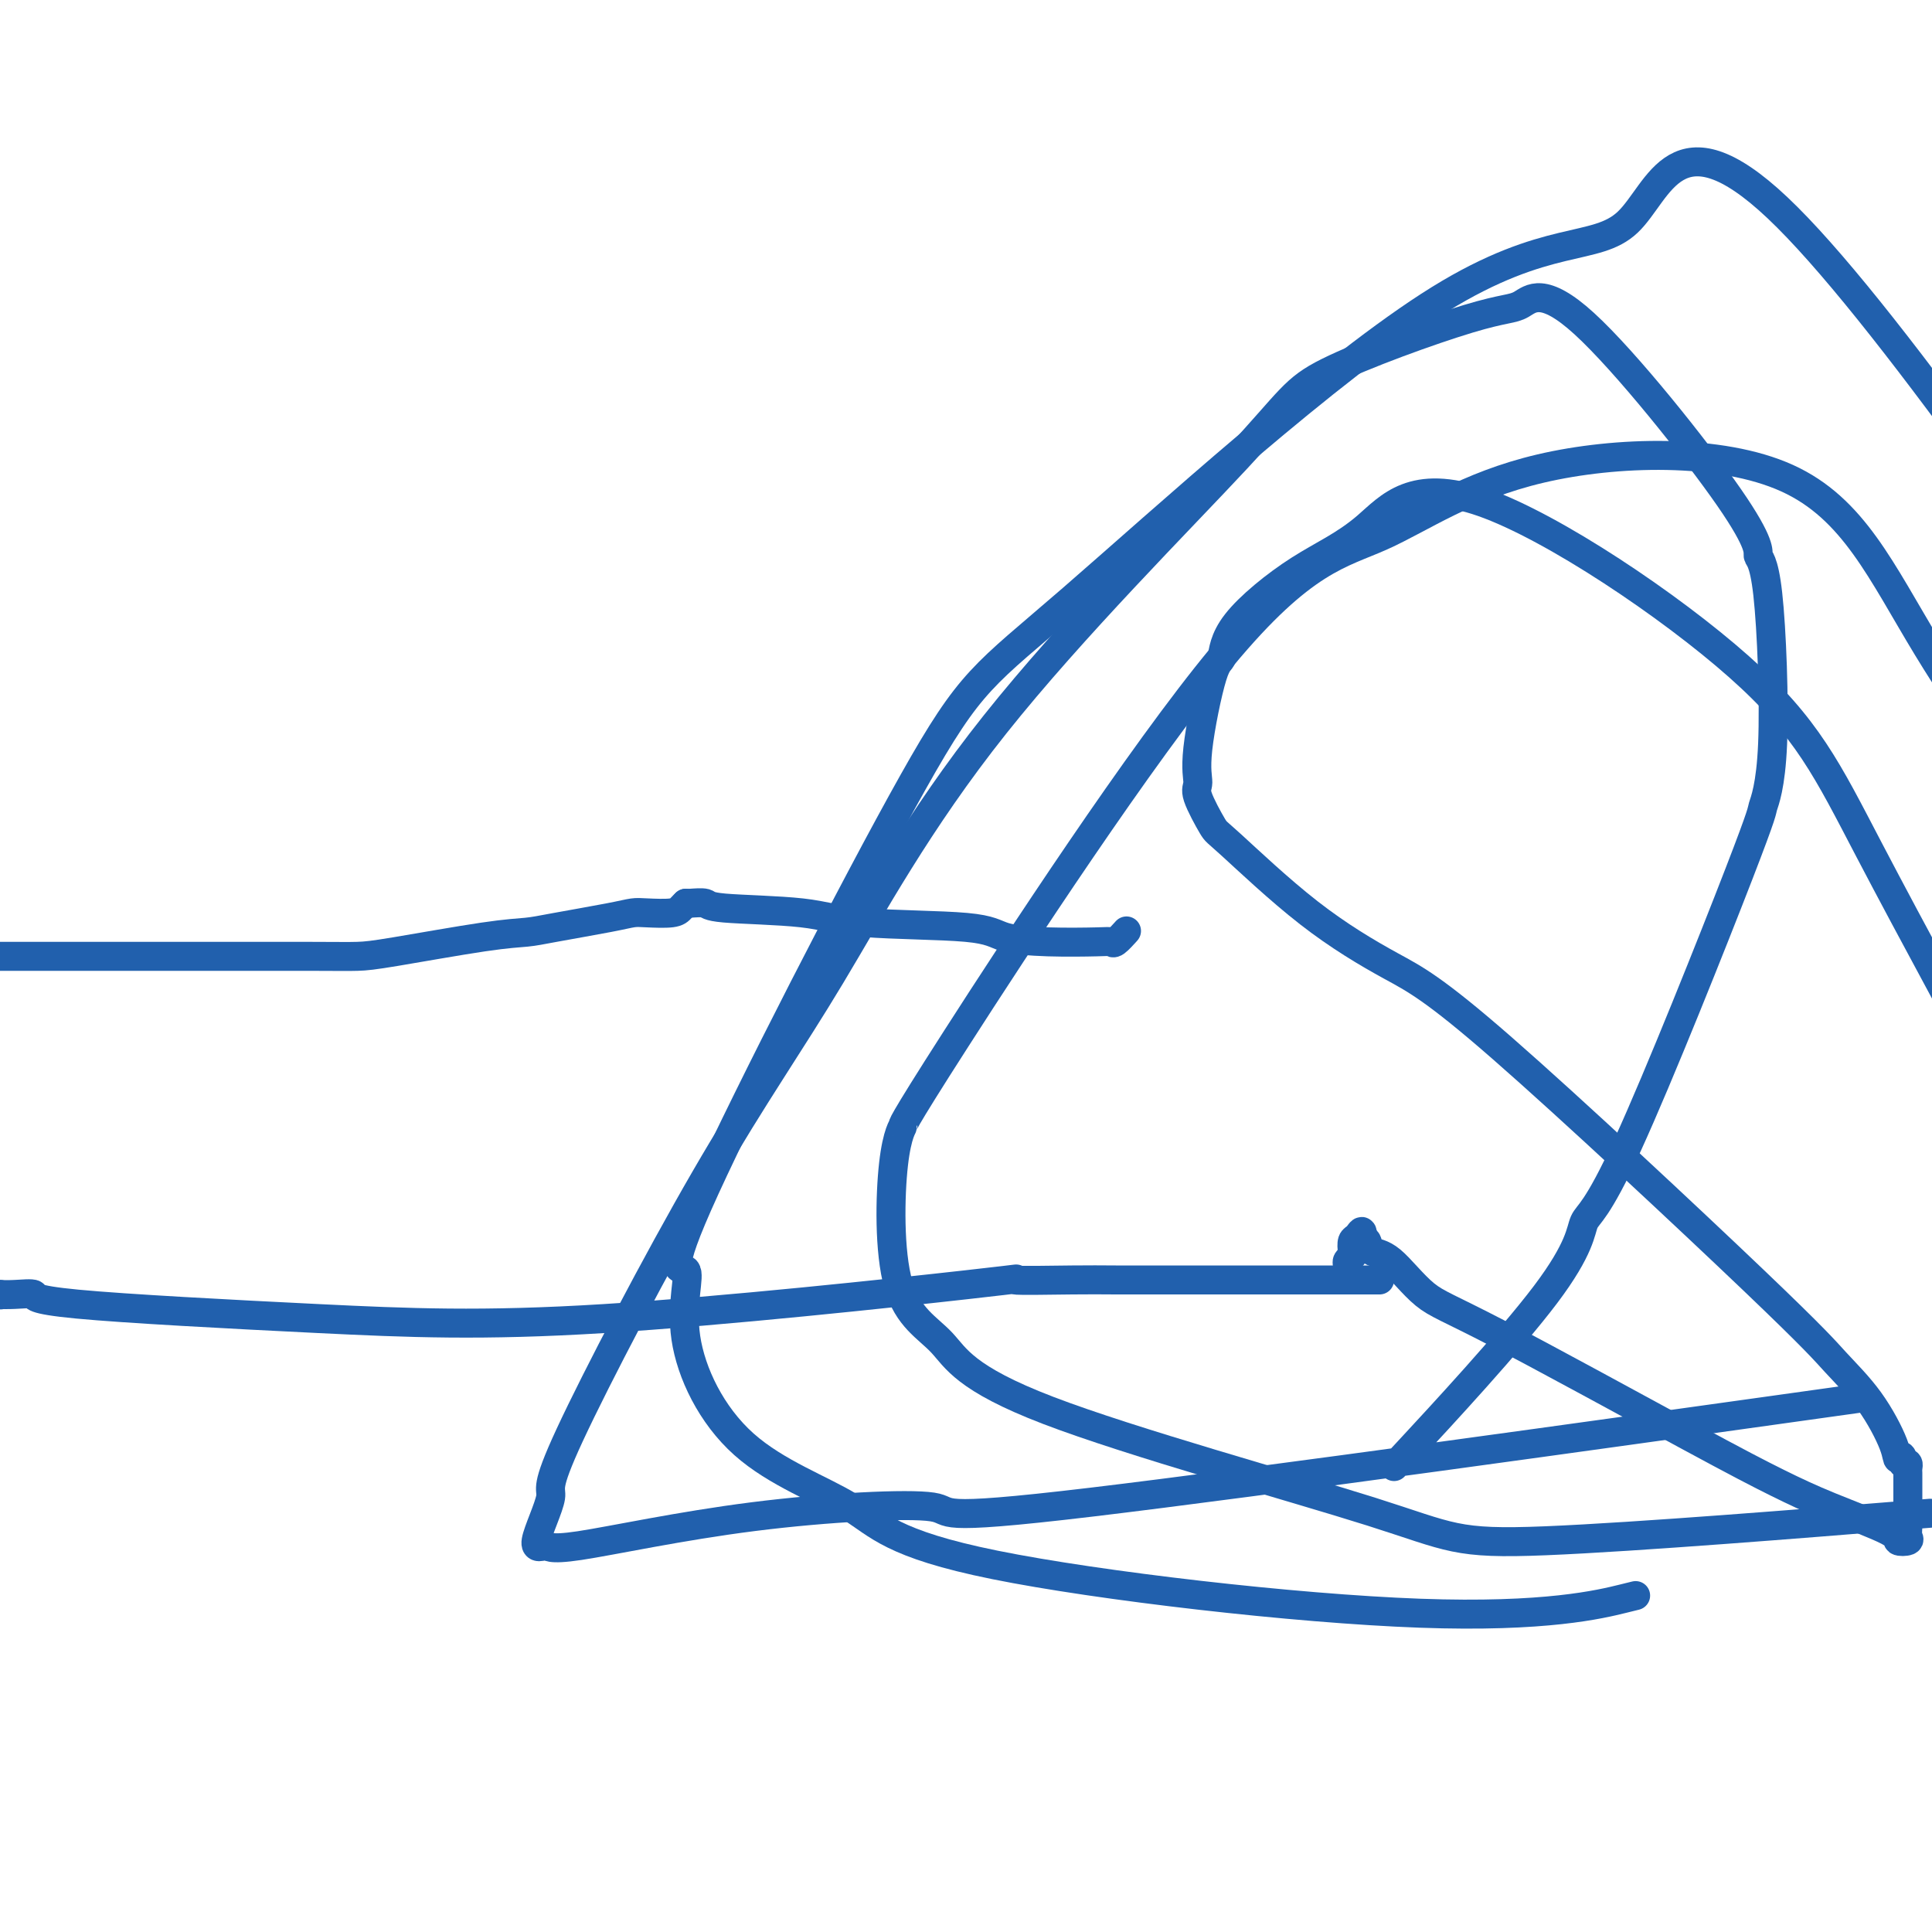
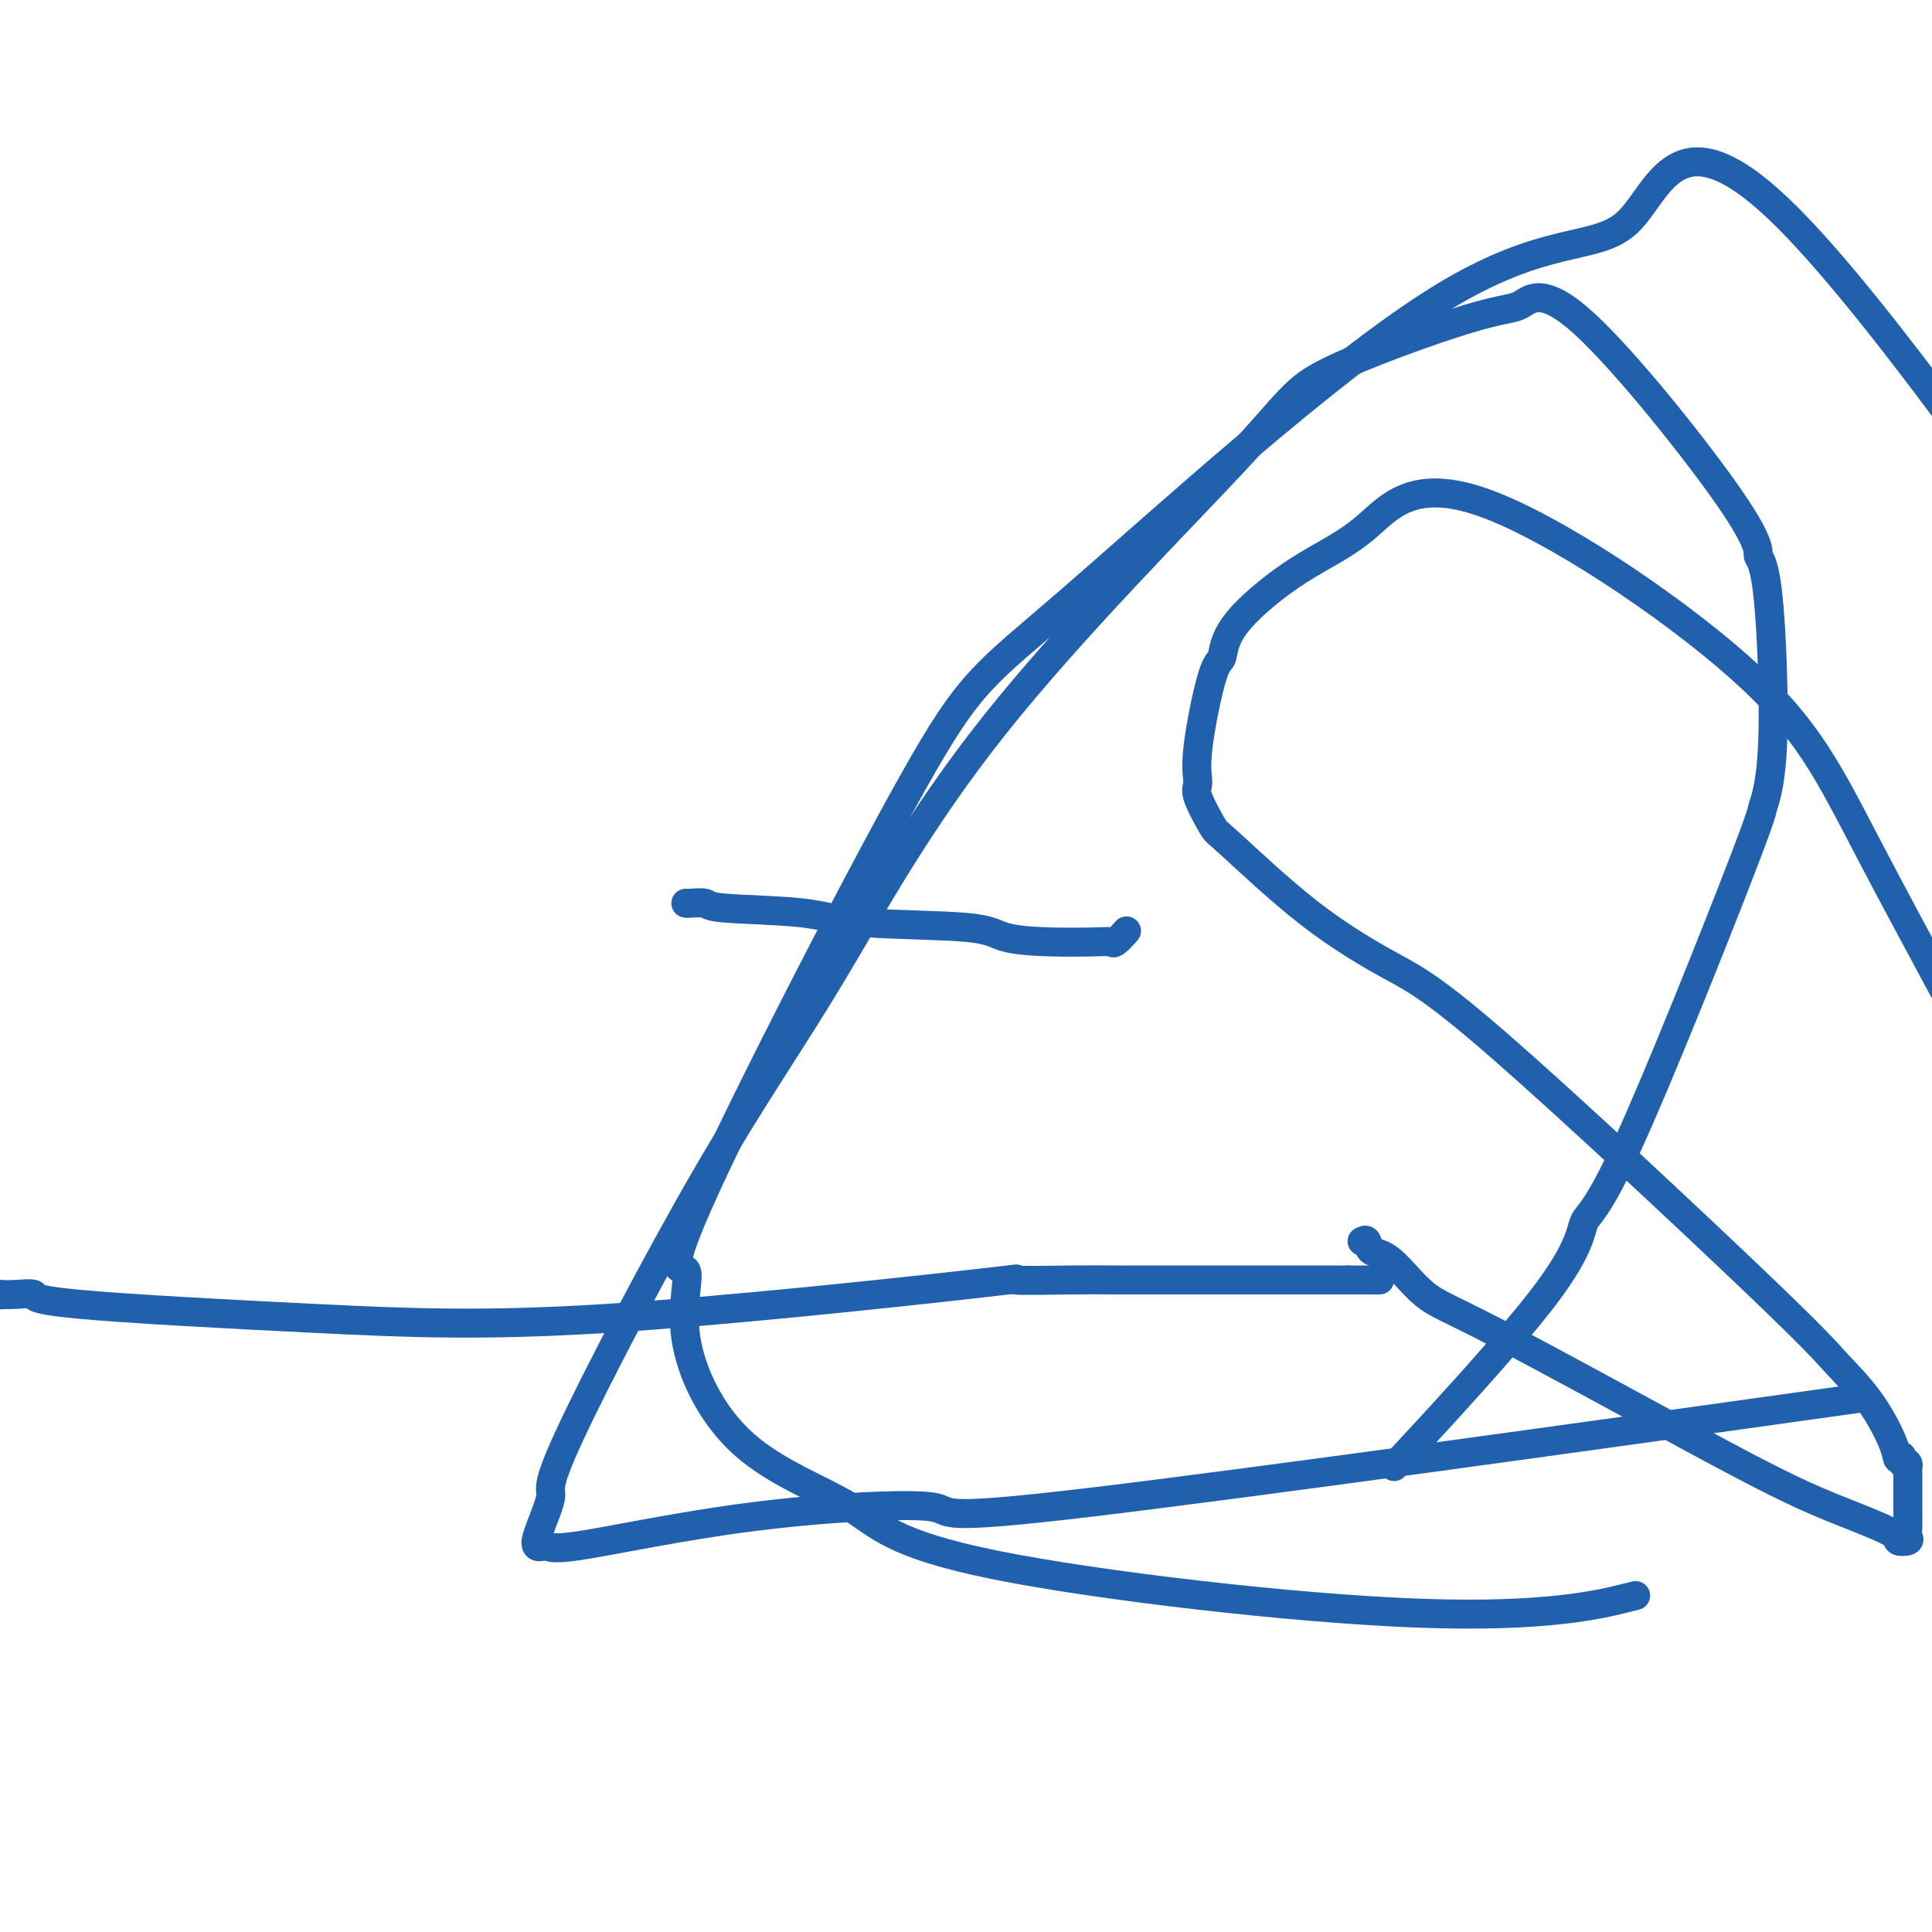
<svg xmlns="http://www.w3.org/2000/svg" viewBox="0 0 400 400" version="1.1">
  <g fill="none" stroke="#2160AD" stroke-width="6" stroke-linecap="round" stroke-linejoin="round">
-     <path d="M0,198c0.353,-0.000 0.707,-0.000 1,0c0.293,0.000 0.526,0.000 1,0c0.474,-0.000 1.188,-0.000 2,0c0.812,0.000 1.721,0.000 7,0c5.279,-0.000 14.927,-0.001 20,0c5.073,0.001 5.569,0.004 11,0c5.431,-0.004 15.796,-0.015 22,0c6.204,0.015 8.246,0.054 10,0c1.754,-0.054 3.221,-0.203 8,-1c4.779,-0.797 12.870,-2.242 18,-3c5.130,-0.758 7.301,-0.830 9,-1c1.699,-0.170 2.928,-0.437 6,-1c3.072,-0.563 7.989,-1.422 11,-2c3.011,-0.578 4.117,-0.877 5,-1c0.883,-0.123 1.543,-0.072 3,0c1.457,0.072 3.710,0.164 5,0c1.290,-0.164 1.617,-0.582 2,-1c0.383,-0.418 0.824,-0.834 1,-1c0.176,-0.166 0.088,-0.083 0,0" />
    <path d="M142,187c0.091,0.026 0.182,0.053 1,0c0.818,-0.053 2.361,-0.184 3,0c0.639,0.184 0.372,0.683 4,1c3.628,0.317 11.151,0.453 16,1c4.849,0.547 7.025,1.506 13,2c5.975,0.494 15.748,0.524 21,1c5.252,0.476 5.983,1.397 8,2c2.017,0.603 5.318,0.886 9,1c3.682,0.114 7.743,0.058 10,0c2.257,-0.058 2.708,-0.119 3,0c0.292,0.119 0.425,0.417 1,0c0.575,-0.417 1.593,-1.548 2,-2c0.407,-0.452 0.204,-0.226 0,0" />
    <path d="M0,268c0.000,0.000 0.100,0.100 0.1,0.1" />
    <path d="M0,268c-0.206,-0.011 -0.411,-0.022 0,0c0.411,0.022 1.439,0.075 3,0c1.561,-0.075 3.654,-0.280 4,0c0.346,0.280 -1.054,1.046 9,2c10.054,0.954 31.564,2.098 50,3c18.436,0.902 33.798,1.562 59,0c25.202,-1.562 60.243,-5.347 75,-7c14.757,-1.653 9.229,-1.175 10,-1c0.771,0.175 7.841,0.047 12,0c4.159,-0.047 5.407,-0.013 9,0c3.593,0.013 9.529,0.003 13,0c3.471,-0.003 4.476,-0.001 6,0c1.524,0.001 3.567,0.000 6,0c2.433,-0.000 5.256,-0.000 7,0c1.744,0.000 2.410,0.000 3,0c0.590,-0.000 1.103,-0.000 2,0c0.897,0.000 2.177,0.000 3,0c0.823,-0.000 1.190,-0.000 2,0c0.810,0.000 2.064,0.000 3,0c0.936,-0.000 1.553,-0.000 2,0c0.447,0.000 0.723,0.000 1,0" />
    <path d="M279,265c11.500,0.000 5.750,0.000 0,0" />
-     <path d="M279,265c-0.001,-0.303 -0.001,-0.606 0,-1c0.001,-0.394 0.004,-0.879 0,-1c-0.004,-0.121 -0.015,0.123 0,0c0.015,-0.123 0.056,-0.614 0,-1c-0.056,-0.386 -0.208,-0.666 0,-1c0.208,-0.334 0.778,-0.722 1,-1c0.222,-0.278 0.098,-0.445 0,-1c-0.098,-0.555 -0.170,-1.497 0,-2c0.170,-0.503 0.582,-0.568 1,-1c0.418,-0.432 0.843,-1.232 1,-1c0.157,0.232 0.045,1.495 0,2c-0.045,0.505 -0.022,0.253 0,0" />
    <path d="M282,257c0.386,-0.216 0.773,-0.432 1,0c0.227,0.432 0.295,1.513 1,2c0.705,0.487 2.047,0.380 4,2c1.953,1.620 4.517,4.966 7,7c2.483,2.034 4.884,2.754 15,8c10.116,5.246 27.948,15.017 39,21c11.052,5.983 15.323,8.178 19,10c3.677,1.822 6.761,3.270 11,5c4.239,1.730 9.633,3.741 12,5c2.367,1.259 1.706,1.766 2,2c0.294,0.234 1.543,0.195 2,0c0.457,-0.195 0.122,-0.545 0,-1c-0.122,-0.455 -0.033,-1.015 0,-2c0.033,-0.985 0.009,-2.397 0,-3c-0.009,-0.603 -0.002,-0.399 0,-1c0.002,-0.601 0.000,-2.006 0,-3c-0.000,-0.994 0.001,-1.576 0,-2c-0.001,-0.424 -0.003,-0.688 0,-1c0.003,-0.312 0.011,-0.671 0,-1c-0.011,-0.329 -0.041,-0.627 0,-1c0.041,-0.373 0.155,-0.821 0,-1c-0.155,-0.179 -0.577,-0.090 -1,0" />
    <path d="M394,303c-0.067,-2.637 -0.735,-1.230 -1,-1c-0.265,0.230 -0.127,-0.716 -1,-3c-0.873,-2.284 -2.756,-5.905 -5,-9c-2.244,-3.095 -4.849,-5.662 -7,-8c-2.151,-2.338 -3.848,-4.445 -17,-17c-13.152,-12.555 -37.759,-35.559 -52,-48c-14.241,-12.441 -18.114,-14.321 -23,-17c-4.886,-2.679 -10.783,-6.158 -17,-11c-6.217,-4.842 -12.754,-11.047 -16,-14c-3.246,-2.953 -3.200,-2.656 -4,-4c-0.800,-1.344 -2.446,-4.331 -3,-6c-0.554,-1.669 -0.018,-2.019 0,-3c0.018,-0.981 -0.483,-2.592 0,-7c0.483,-4.408 1.949,-11.612 3,-15c1.051,-3.388 1.686,-2.961 2,-4c0.314,-1.039 0.308,-3.544 3,-7c2.692,-3.456 8.082,-7.862 13,-11c4.918,-3.138 9.365,-5.009 14,-9c4.635,-3.991 9.459,-10.101 24,-5c14.541,5.101 38.800,21.412 53,34c14.200,12.588 18.343,21.454 27,38c8.657,16.546 21.829,40.773 35,65" />
-     <path d="M391,314c7.450,-0.605 14.900,-1.209 0,0c-14.900,1.209 -52.150,4.232 -71,5c-18.850,0.768 -19.298,-0.720 -36,-6c-16.702,-5.280 -49.657,-14.352 -67,-21c-17.343,-6.648 -19.074,-10.871 -22,-14c-2.926,-3.129 -7.046,-5.162 -9,-12c-1.954,-6.838 -1.741,-18.479 -1,-25c0.741,-6.521 2.010,-7.921 2,-8c-0.010,-0.079 -1.298,1.164 11,-18c12.298,-19.164 38.183,-58.736 55,-79c16.817,-20.264 24.567,-21.220 33,-25c8.433,-3.780 17.549,-10.384 33,-14c15.451,-3.616 37.237,-4.243 51,2c13.763,6.243 19.504,19.355 29,35c9.496,15.645 22.748,33.822 36,52" />
    <path d="M336,331c2.289,-0.563 4.579,-1.127 0,0c-4.579,1.127 -16.026,3.944 -42,3c-25.974,-0.944 -66.477,-5.650 -88,-10c-21.523,-4.350 -24.068,-8.345 -30,-12c-5.932,-3.655 -15.250,-6.972 -22,-13c-6.750,-6.028 -10.931,-14.768 -12,-22c-1.069,-7.232 0.975,-12.957 0,-14c-0.975,-1.043 -4.967,2.597 4,-17c8.967,-19.597 30.895,-62.432 43,-84c12.105,-21.568 14.387,-21.868 33,-38c18.613,-16.132 53.556,-48.097 76,-62c22.444,-13.903 32.389,-9.743 39,-16c6.611,-6.257 9.889,-22.931 31,-3c21.111,19.931 60.056,76.465 99,133" />
    <path d="M367,292c15.193,-2.124 30.385,-4.249 0,0c-30.385,4.249 -106.349,14.871 -141,19c-34.651,4.129 -27.989,1.767 -33,1c-5.011,-0.767 -21.693,0.063 -37,2c-15.307,1.937 -29.237,4.981 -36,6c-6.763,1.019 -6.358,0.011 -7,0c-0.642,-0.011 -2.332,0.974 -2,-1c0.332,-1.974 2.687,-6.906 3,-9c0.313,-2.094 -1.416,-1.349 4,-13c5.416,-11.651 17.976,-35.698 28,-53c10.024,-17.302 17.510,-27.859 26,-42c8.490,-14.141 17.983,-31.865 34,-52c16.017,-20.135 38.557,-42.681 50,-55c11.443,-12.319 11.789,-14.410 19,-18c7.211,-3.590 21.286,-8.678 29,-11c7.714,-2.322 9.068,-1.877 11,-3c1.932,-1.123 4.443,-3.812 13,4c8.557,7.812 23.160,26.126 30,36c6.840,9.874 5.915,11.307 6,12c0.085,0.693 1.178,0.644 2,8c0.822,7.356 1.372,22.115 1,31c-0.372,8.885 -1.668,11.894 -2,13c-0.332,1.106 0.298,0.309 -5,14c-5.298,13.691 -16.525,41.870 -23,56c-6.475,14.130 -8.200,14.210 -9,16c-0.800,1.790 -0.677,5.290 -8,15c-7.323,9.710 -22.092,25.632 -28,32c-5.908,6.368 -2.954,3.184 0,0" />
  </g>
</svg>